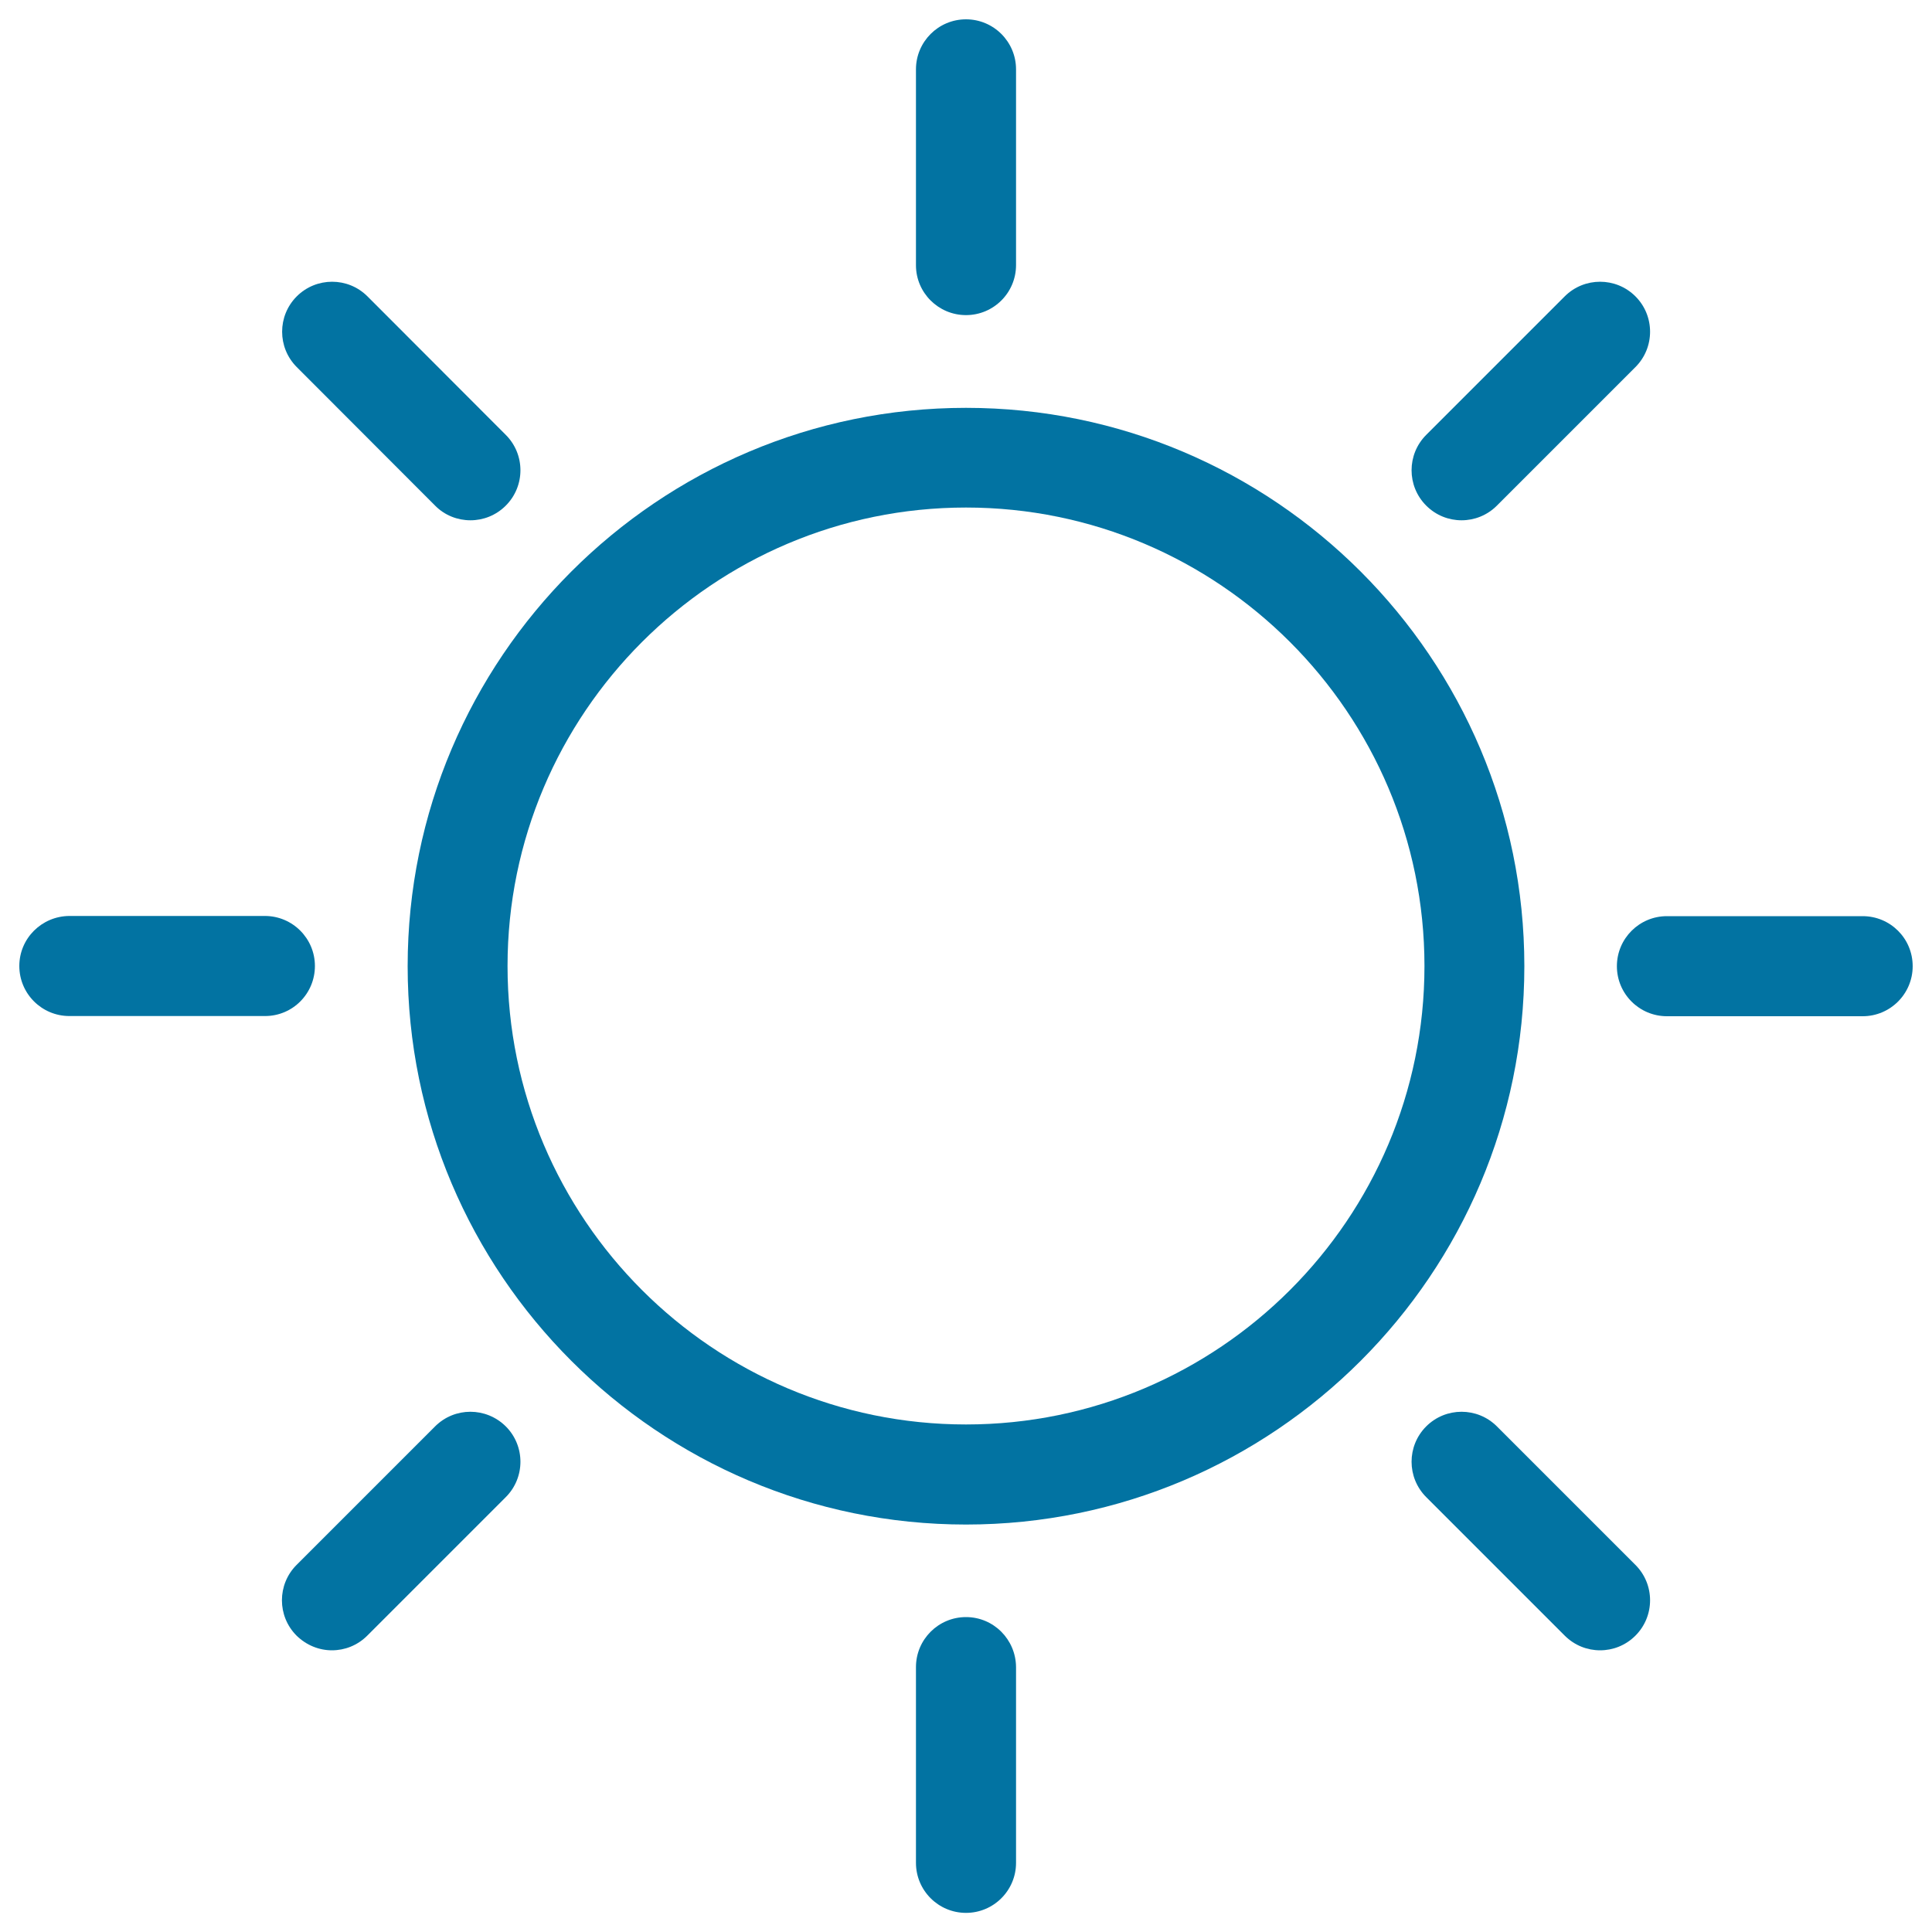
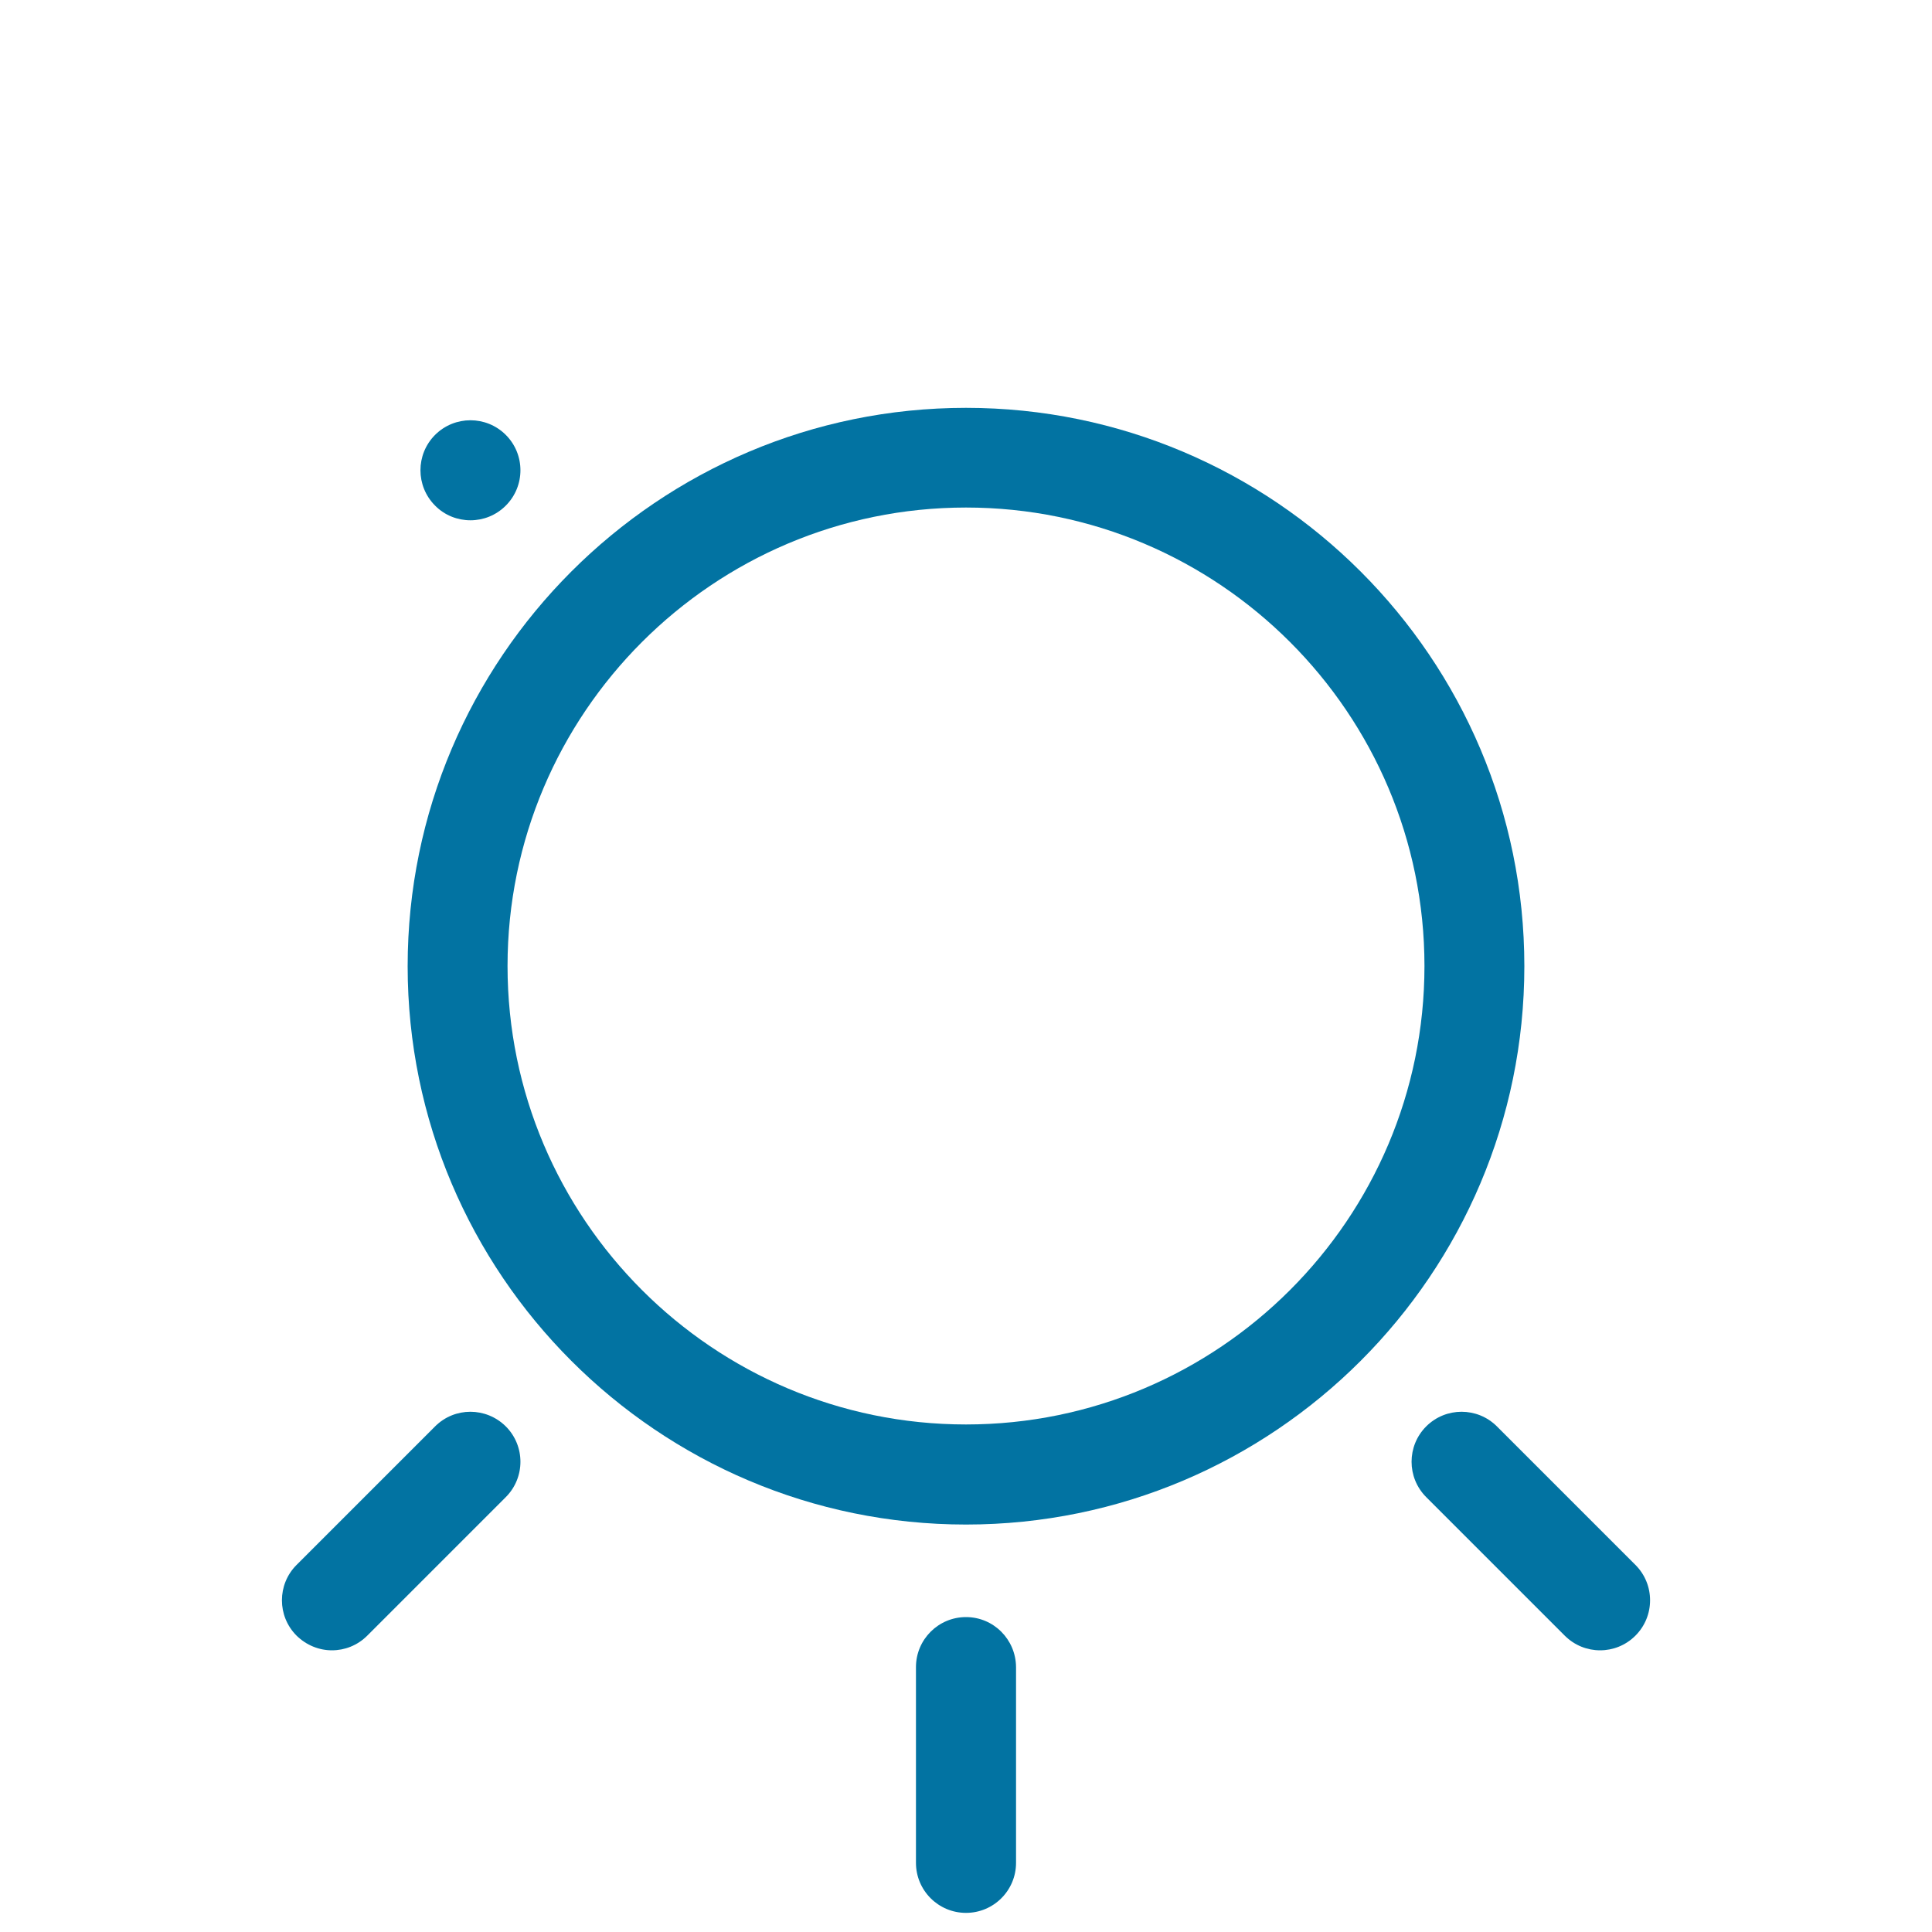
<svg xmlns="http://www.w3.org/2000/svg" viewBox="0 0 1000 1000" style="fill:#0273a2">
  <title>Sun SVG icon</title>
  <g>
    <g>
-       <path d="M500,163.1c14.3,0,25.9-11.6,25.9-25.9V35.9c0-14.3-11.6-25.9-25.9-25.9c-14.3,0-25.9,11.6-25.9,25.9v101.4C474.1,151.5,485.7,163.1,500,163.1z" />
      <path d="M500,837c-14.3,0-25.9,11.6-25.9,25.9v101.3c0,14.3,11.6,25.9,25.9,25.9c14.3,0,25.9-11.6,25.9-25.9V862.9C525.8,848.6,514.3,837,500,837z" />
-       <path d="M225.2,261.7c5,5.1,11.7,7.6,18.3,7.6c6.6,0,13.2-2.5,18.3-7.6c10.1-10.1,10.1-26.5,0-36.6l-71.6-71.7c-10.1-10.1-26.5-10.1-36.6,0c-10.1,10.1-10.1,26.5,0,36.6L225.2,261.7z" />
+       <path d="M225.2,261.7c5,5.1,11.7,7.6,18.3,7.6c6.6,0,13.2-2.5,18.3-7.6c10.1-10.1,10.1-26.5,0-36.6c-10.1-10.1-26.5-10.1-36.6,0c-10.1,10.1-10.1,26.5,0,36.6L225.2,261.7z" />
      <path d="M774.8,738.3c-10.1-10.1-26.5-10.1-36.6,0c-10.1,10.1-10.1,26.5,0,36.6l71.7,71.7c5.1,5.1,11.7,7.6,18.3,7.6c6.6,0,13.2-2.5,18.3-7.6c10.1-10.1,10.1-26.5,0-36.6L774.8,738.3z" />
-       <path d="M163,500c0-14.3-11.6-25.9-25.9-25.9H35.9C21.6,474.2,10,485.7,10,500c0,14.3,11.6,25.9,25.9,25.9h101.3C151.5,525.9,163,514.3,163,500z" />
-       <path d="M964.1,474.2H862.8c-14.3,0-25.9,11.6-25.9,25.9c0,14.3,11.6,25.9,25.9,25.9h101.3c14.3,0,25.9-11.6,25.9-25.9C990,485.7,978.4,474.2,964.1,474.2z" />
      <path d="M225.2,738.3L153.5,810c-10.1,10.1-10.1,26.5,0,36.6c5.1,5,11.7,7.6,18.3,7.6c6.6,0,13.2-2.5,18.3-7.6l71.7-71.7c10.1-10.1,10.1-26.5,0-36.6C251.6,728.2,235.3,728.2,225.2,738.3z" />
-       <path d="M756.5,269.3c6.6,0,13.2-2.5,18.3-7.6l71.7-71.7c10.1-10.1,10.1-26.5,0-36.6c-10.1-10.1-26.5-10.1-36.6,0l-71.7,71.7c-10.1,10.1-10.1,26.5,0,36.6C743.3,266.8,749.9,269.3,756.5,269.3z" />
      <path d="M500,211.1c-159.4,0-289,129.6-289,289c0,159.4,129.6,289,289,289s289-129.6,289-289C789,340.7,659.4,211.1,500,211.1z M500,737.3c-130.9,0-237.3-106.5-237.3-237.3c0-130.8,106.5-237.3,237.3-237.3S737.3,369.2,737.3,500C737.3,630.9,630.8,737.3,500,737.3z" />
    </g>
  </g>
</svg>